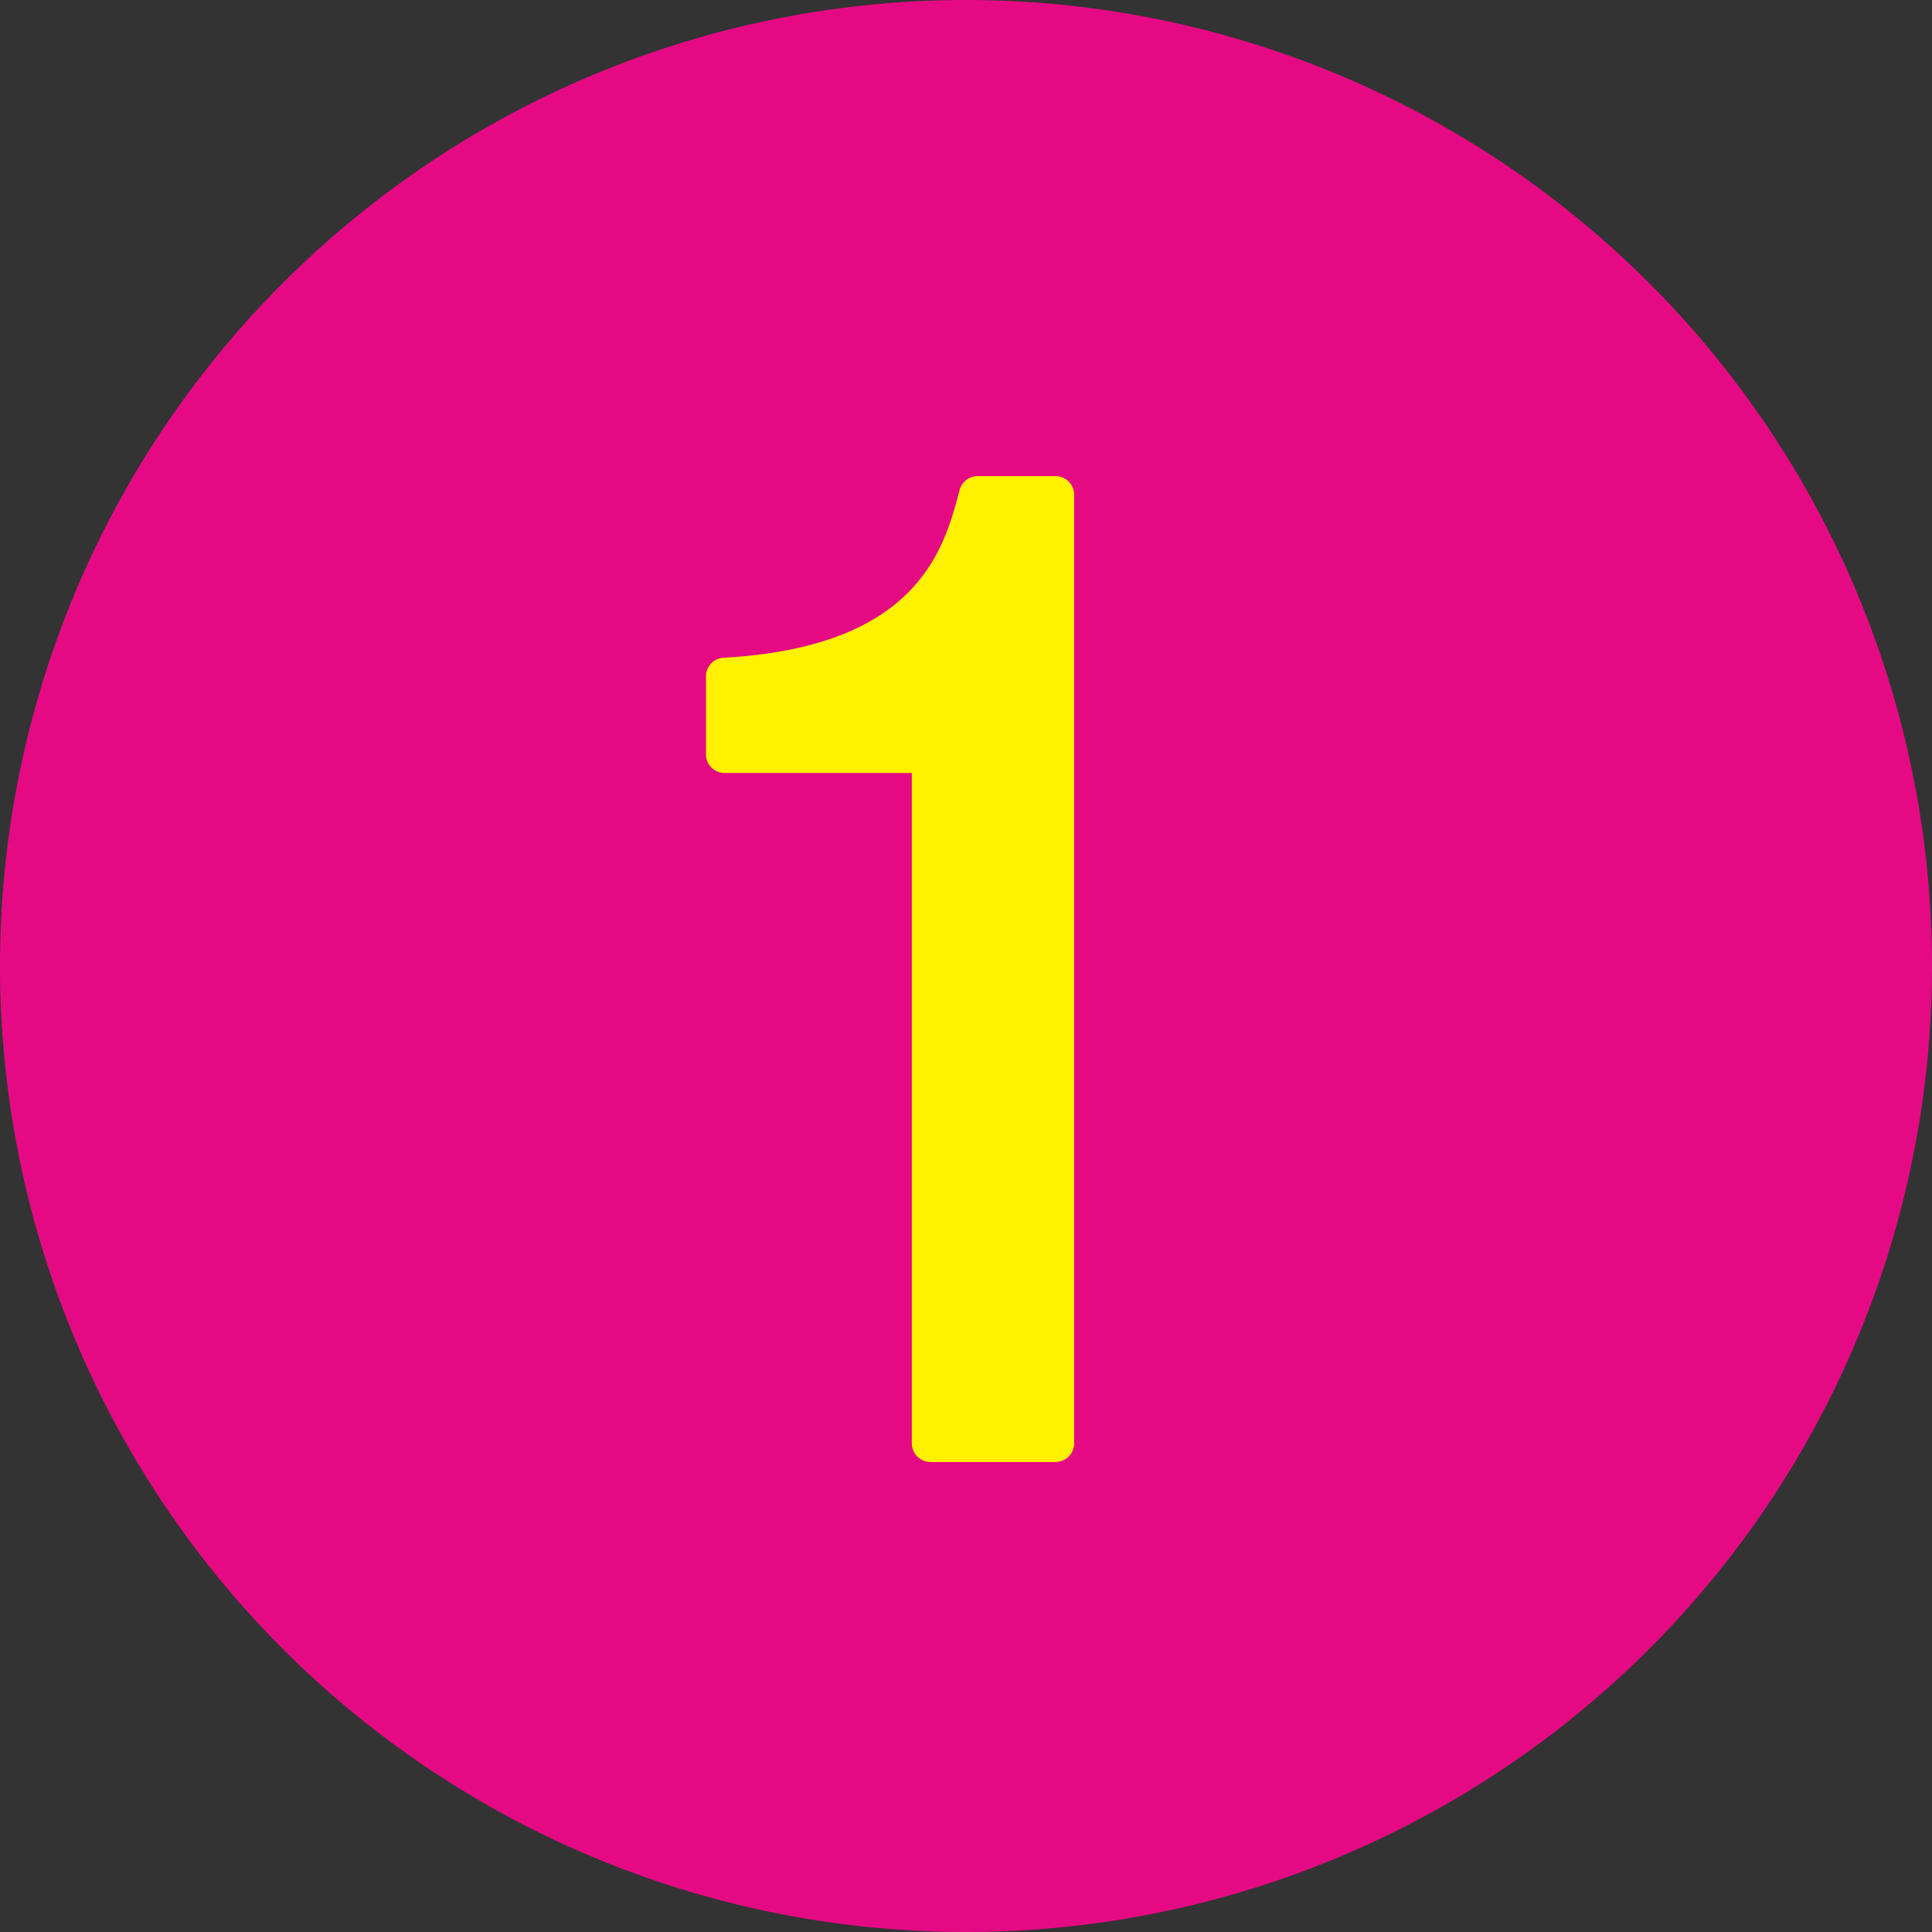
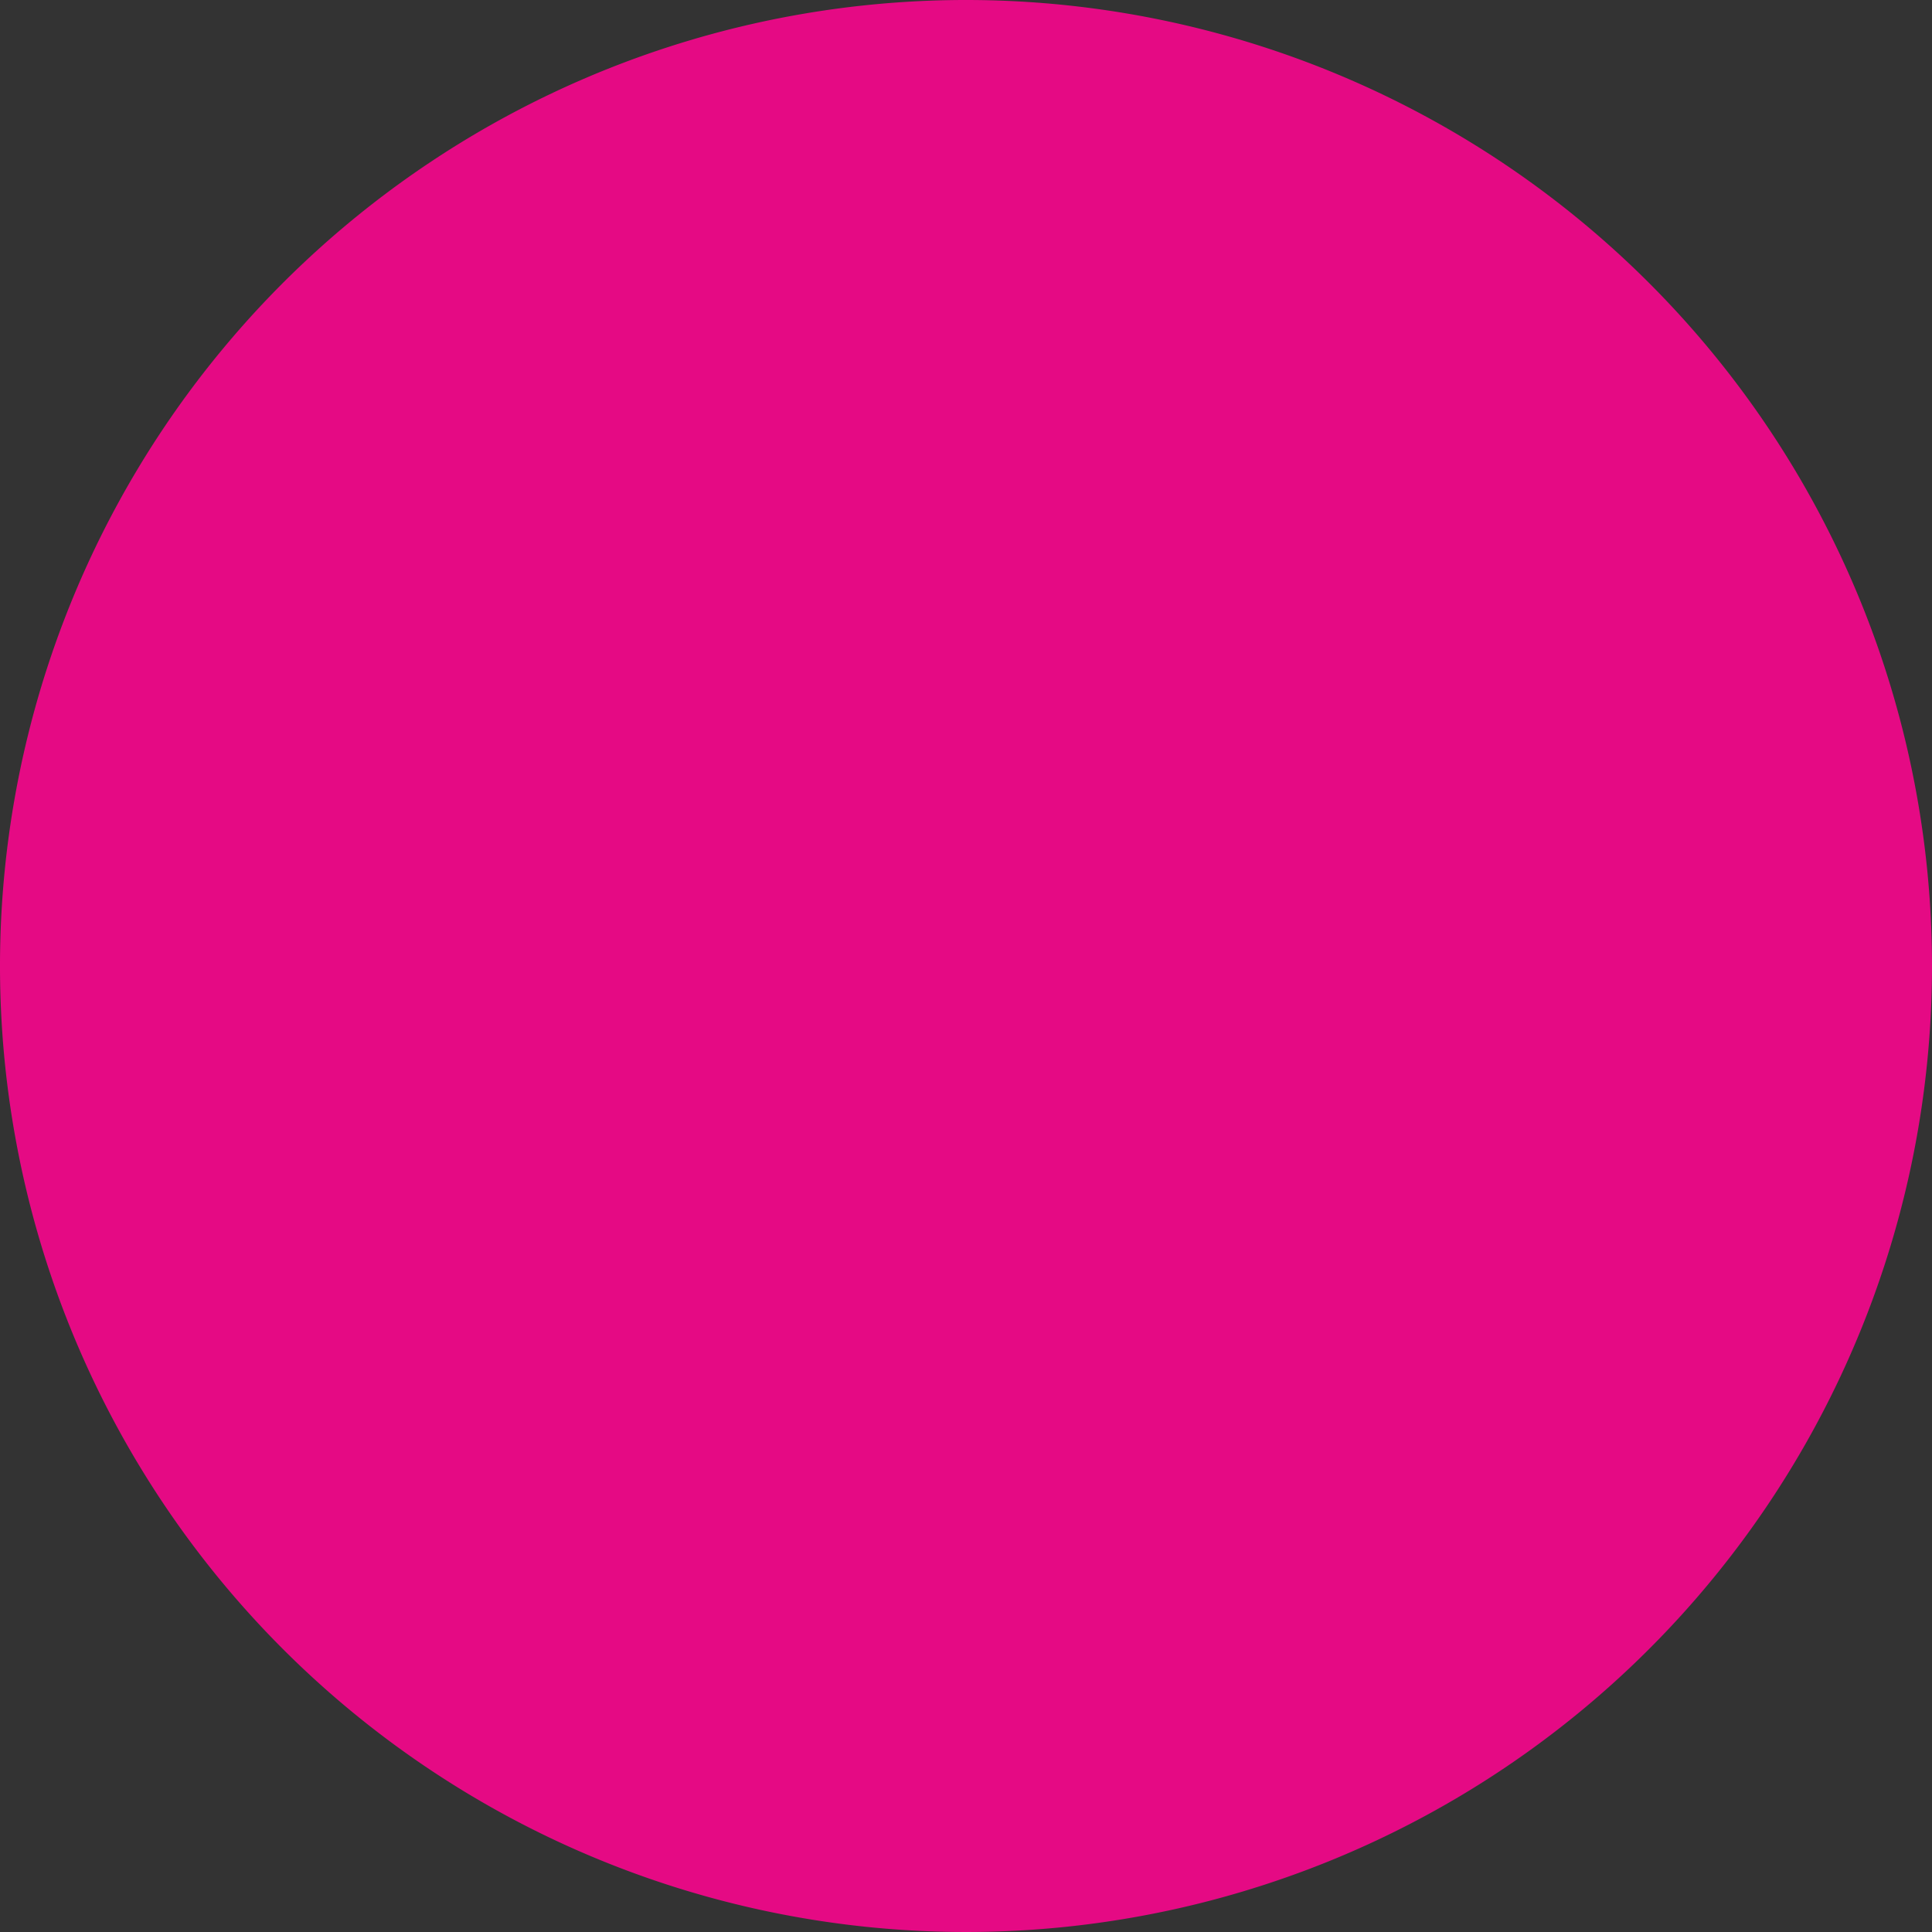
<svg xmlns="http://www.w3.org/2000/svg" width="38.662" height="38.662" viewBox="0 0 38.662 38.662">
  <rect x="0" y="0" width="38.662" height="38.662" fill="#333333" stroke="none" />
  <g id="flow_num1" transform="translate(0.002)">
    <path id="パス_1366" data-name="パス 1366" d="M296.7,6935.479a19.331,19.331,0,1,1-19.33-19.33,19.332,19.332,0,0,1,19.33,19.33" transform="translate(-258.04 -6916.149)" fill="#e50a84" />
    <g id="グループ_234" data-name="グループ 234" transform="translate(14.125 9.528)">
-       <path id="パス_1367" data-name="パス 1367" d="M282.48,6949.332a.374.374,0,0,1-.374-.374v-13.414H278.36a.374.374,0,0,1-.374-.374v-1.558a.374.374,0,0,1,.353-.375c3.9-.217,4.414-2.184,4.723-3.357a.375.375,0,0,1,.362-.278h1.556a.374.374,0,0,1,.374.374v18.981a.373.373,0,0,1-.374.375Z" transform="translate(-277.986 -6929.603)" fill="#fff100" />
-     </g>
+       </g>
  </g>
</svg>